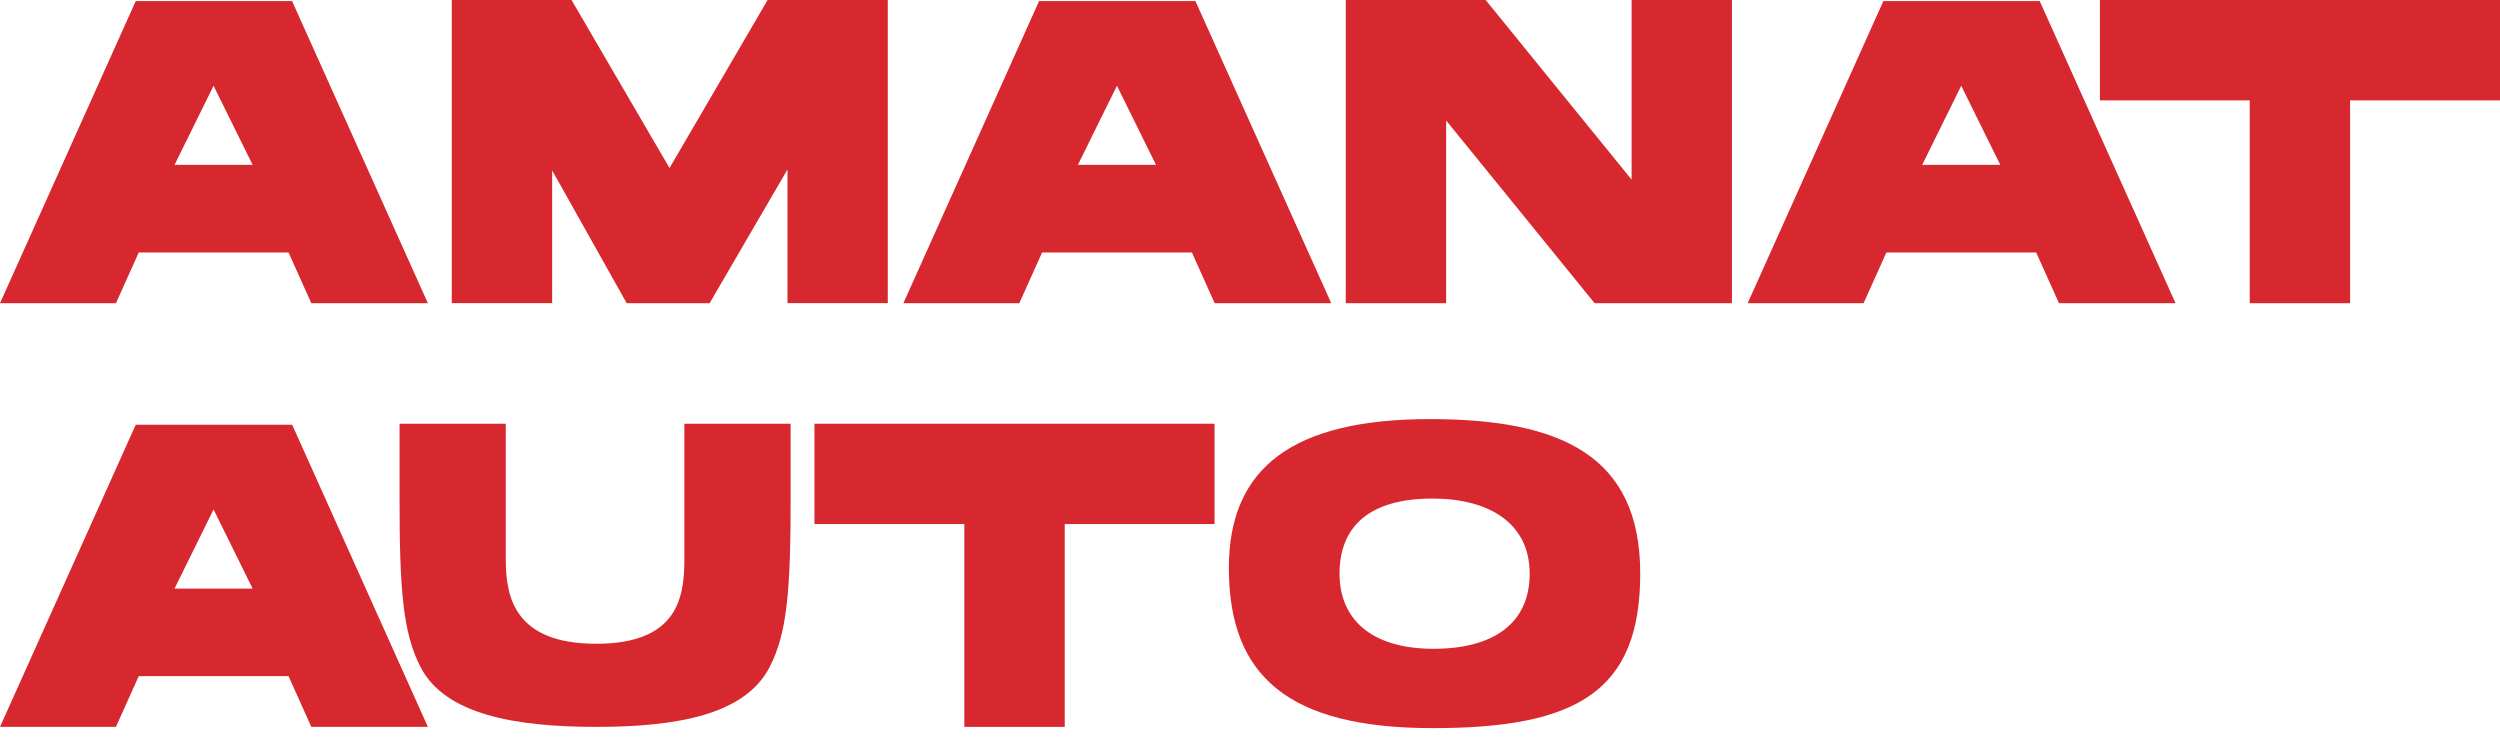
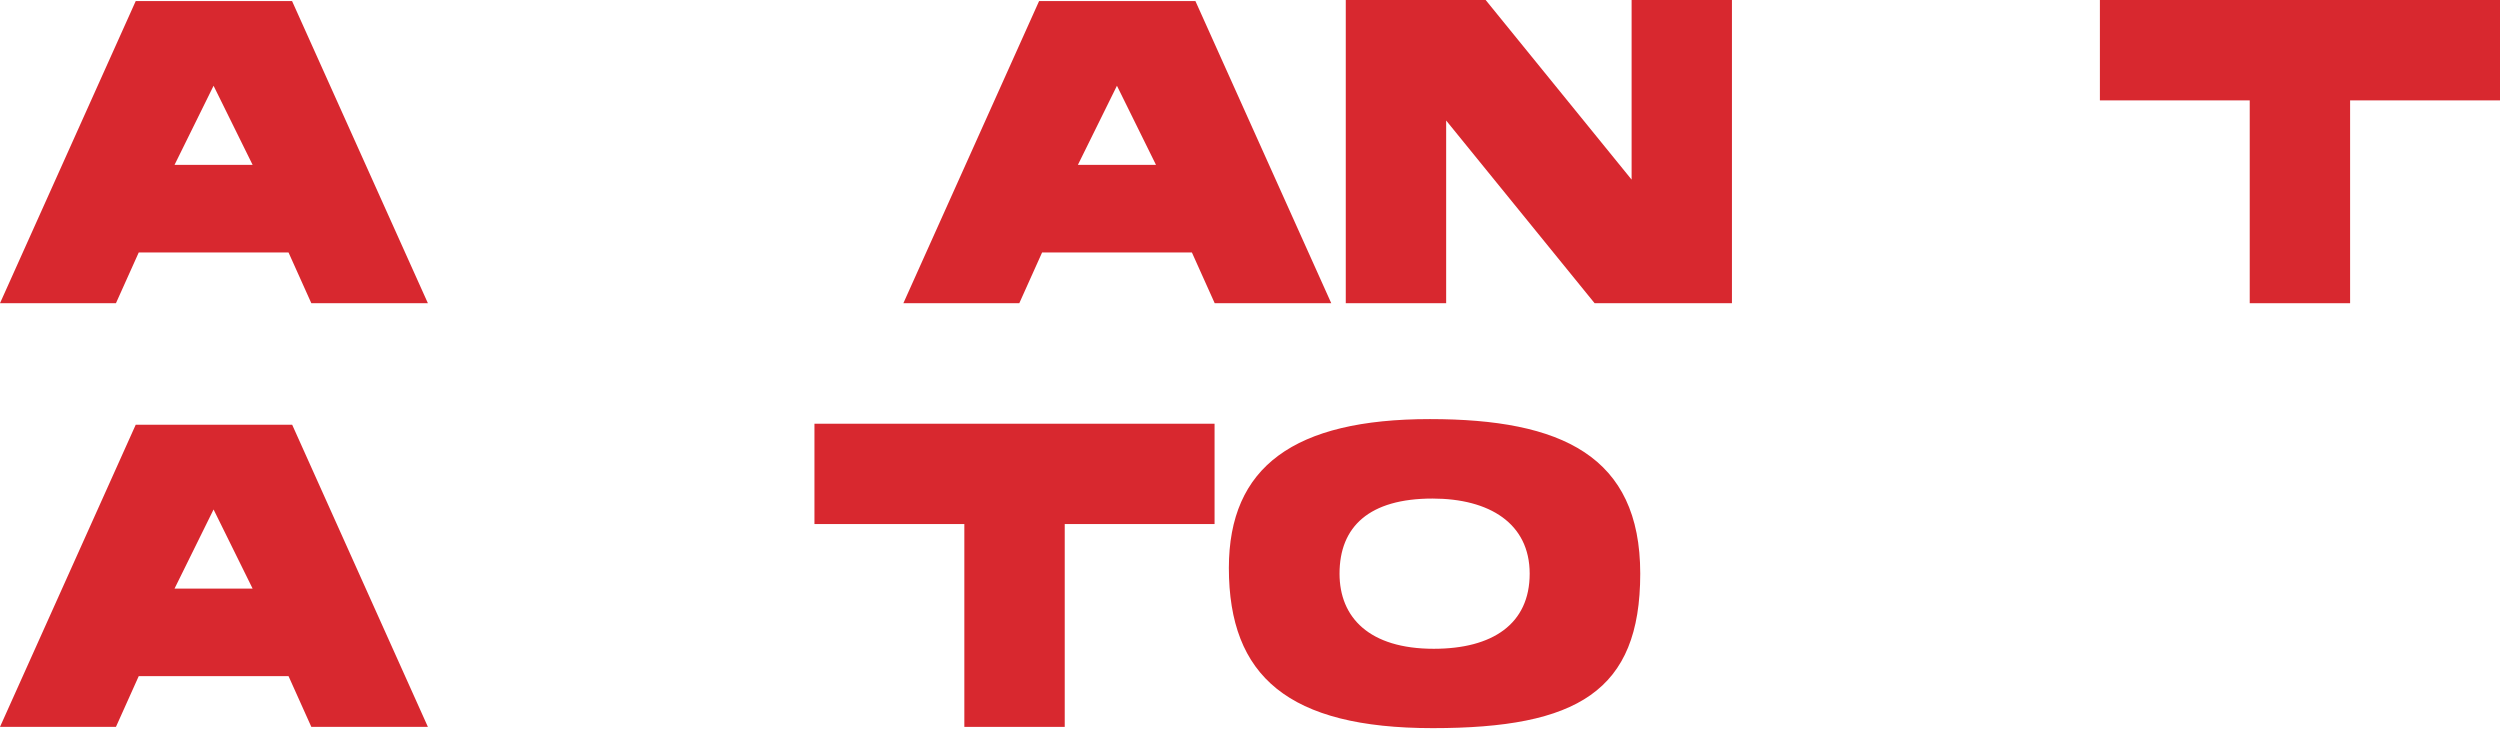
<svg xmlns="http://www.w3.org/2000/svg" width="210" height="62" viewBox="0 0 210 62" fill="none">
  <g id="Group 1641">
    <g id="Group">
      <path id="Vector" d="M137.055 15.088L124.795 0H113.045V25.47H121.477V10.123L133.948 25.47H145.483V0H137.055V15.088Z" fill="#D8282F" />
      <path id="Vector_2" d="M11.4 0.091L0 25.47H9.739L11.655 21.206H24.236L26.152 25.47H35.943L24.534 0.091H11.4ZM14.661 13.849L17.94 7.203L21.22 13.849H14.661Z" fill="#D8282F" />
-       <path id="Vector_3" d="M56.24 14.113L48.009 0H37.949V25.465H46.382V14.315L52.643 25.47H59.606L66.147 14.238V25.465H74.574V0H64.48L56.24 14.113Z" fill="#D8282F" />
      <path id="Vector_4" d="M87.283 0.091L75.883 25.47H85.621L87.537 21.206H100.119L102.035 25.47H111.826L100.416 0.091H87.283ZM90.543 13.849L93.823 7.203L97.103 13.849H90.543Z" fill="#D8282F" />
      <path id="Vector_5" d="M210 0H176.391V8.432H188.977V25.47H197.409V8.432H210V0Z" fill="#D8282F" />
-       <path id="Vector_6" d="M158.203 0.091L146.803 25.47H156.541L158.457 21.206H171.039L172.955 25.47H182.746L171.336 0.091H158.203ZM161.463 13.849L164.743 7.203L168.023 13.849H161.463Z" fill="#D8282F" />
    </g>
    <g id="Group_2">
      <path id="Vector_7" d="M68.414 44.02H81.005V61.058H89.437V44.02H102.023V35.593H68.414V44.02Z" fill="#D8282F" />
-       <path id="Vector_8" d="M57.486 35.593V46.988C57.486 50.1 56.987 54.076 50.087 54.076C43.186 54.076 42.485 50.1 42.485 46.988V35.593H33.563V41.711C33.553 49.581 33.851 53.197 35.335 56.049C37.39 60.011 43.239 61.058 50.091 61.058C56.944 61.058 62.586 60.011 64.641 56.049C66.125 53.197 66.418 49.581 66.413 41.711V35.593H57.491H57.486Z" fill="#D8282F" />
      <path id="Vector_9" d="M120.118 35.204C108.709 35.204 103.225 39.199 103.225 47.708C103.225 56.813 108.228 61.163 120.349 61.163C132.469 61.163 137.78 58.081 137.78 48.184C137.78 38.287 131.148 35.204 120.113 35.204H120.118ZM120.435 54.498C115.014 54.498 112.521 51.867 112.521 48.188C112.521 44.227 115.023 41.879 120.329 41.879C125.107 41.879 128.493 43.963 128.493 48.188C128.493 52.414 125.376 54.498 120.435 54.498Z" fill="#D8282F" />
      <path id="Vector_10" d="M11.4 35.679L0 61.058H9.739L11.655 56.794H24.236L26.152 61.058H35.943L24.543 35.679H11.41H11.4ZM14.661 49.442L17.94 42.796L21.22 49.442H14.661Z" fill="#D8282F" />
    </g>
  </g>
</svg>